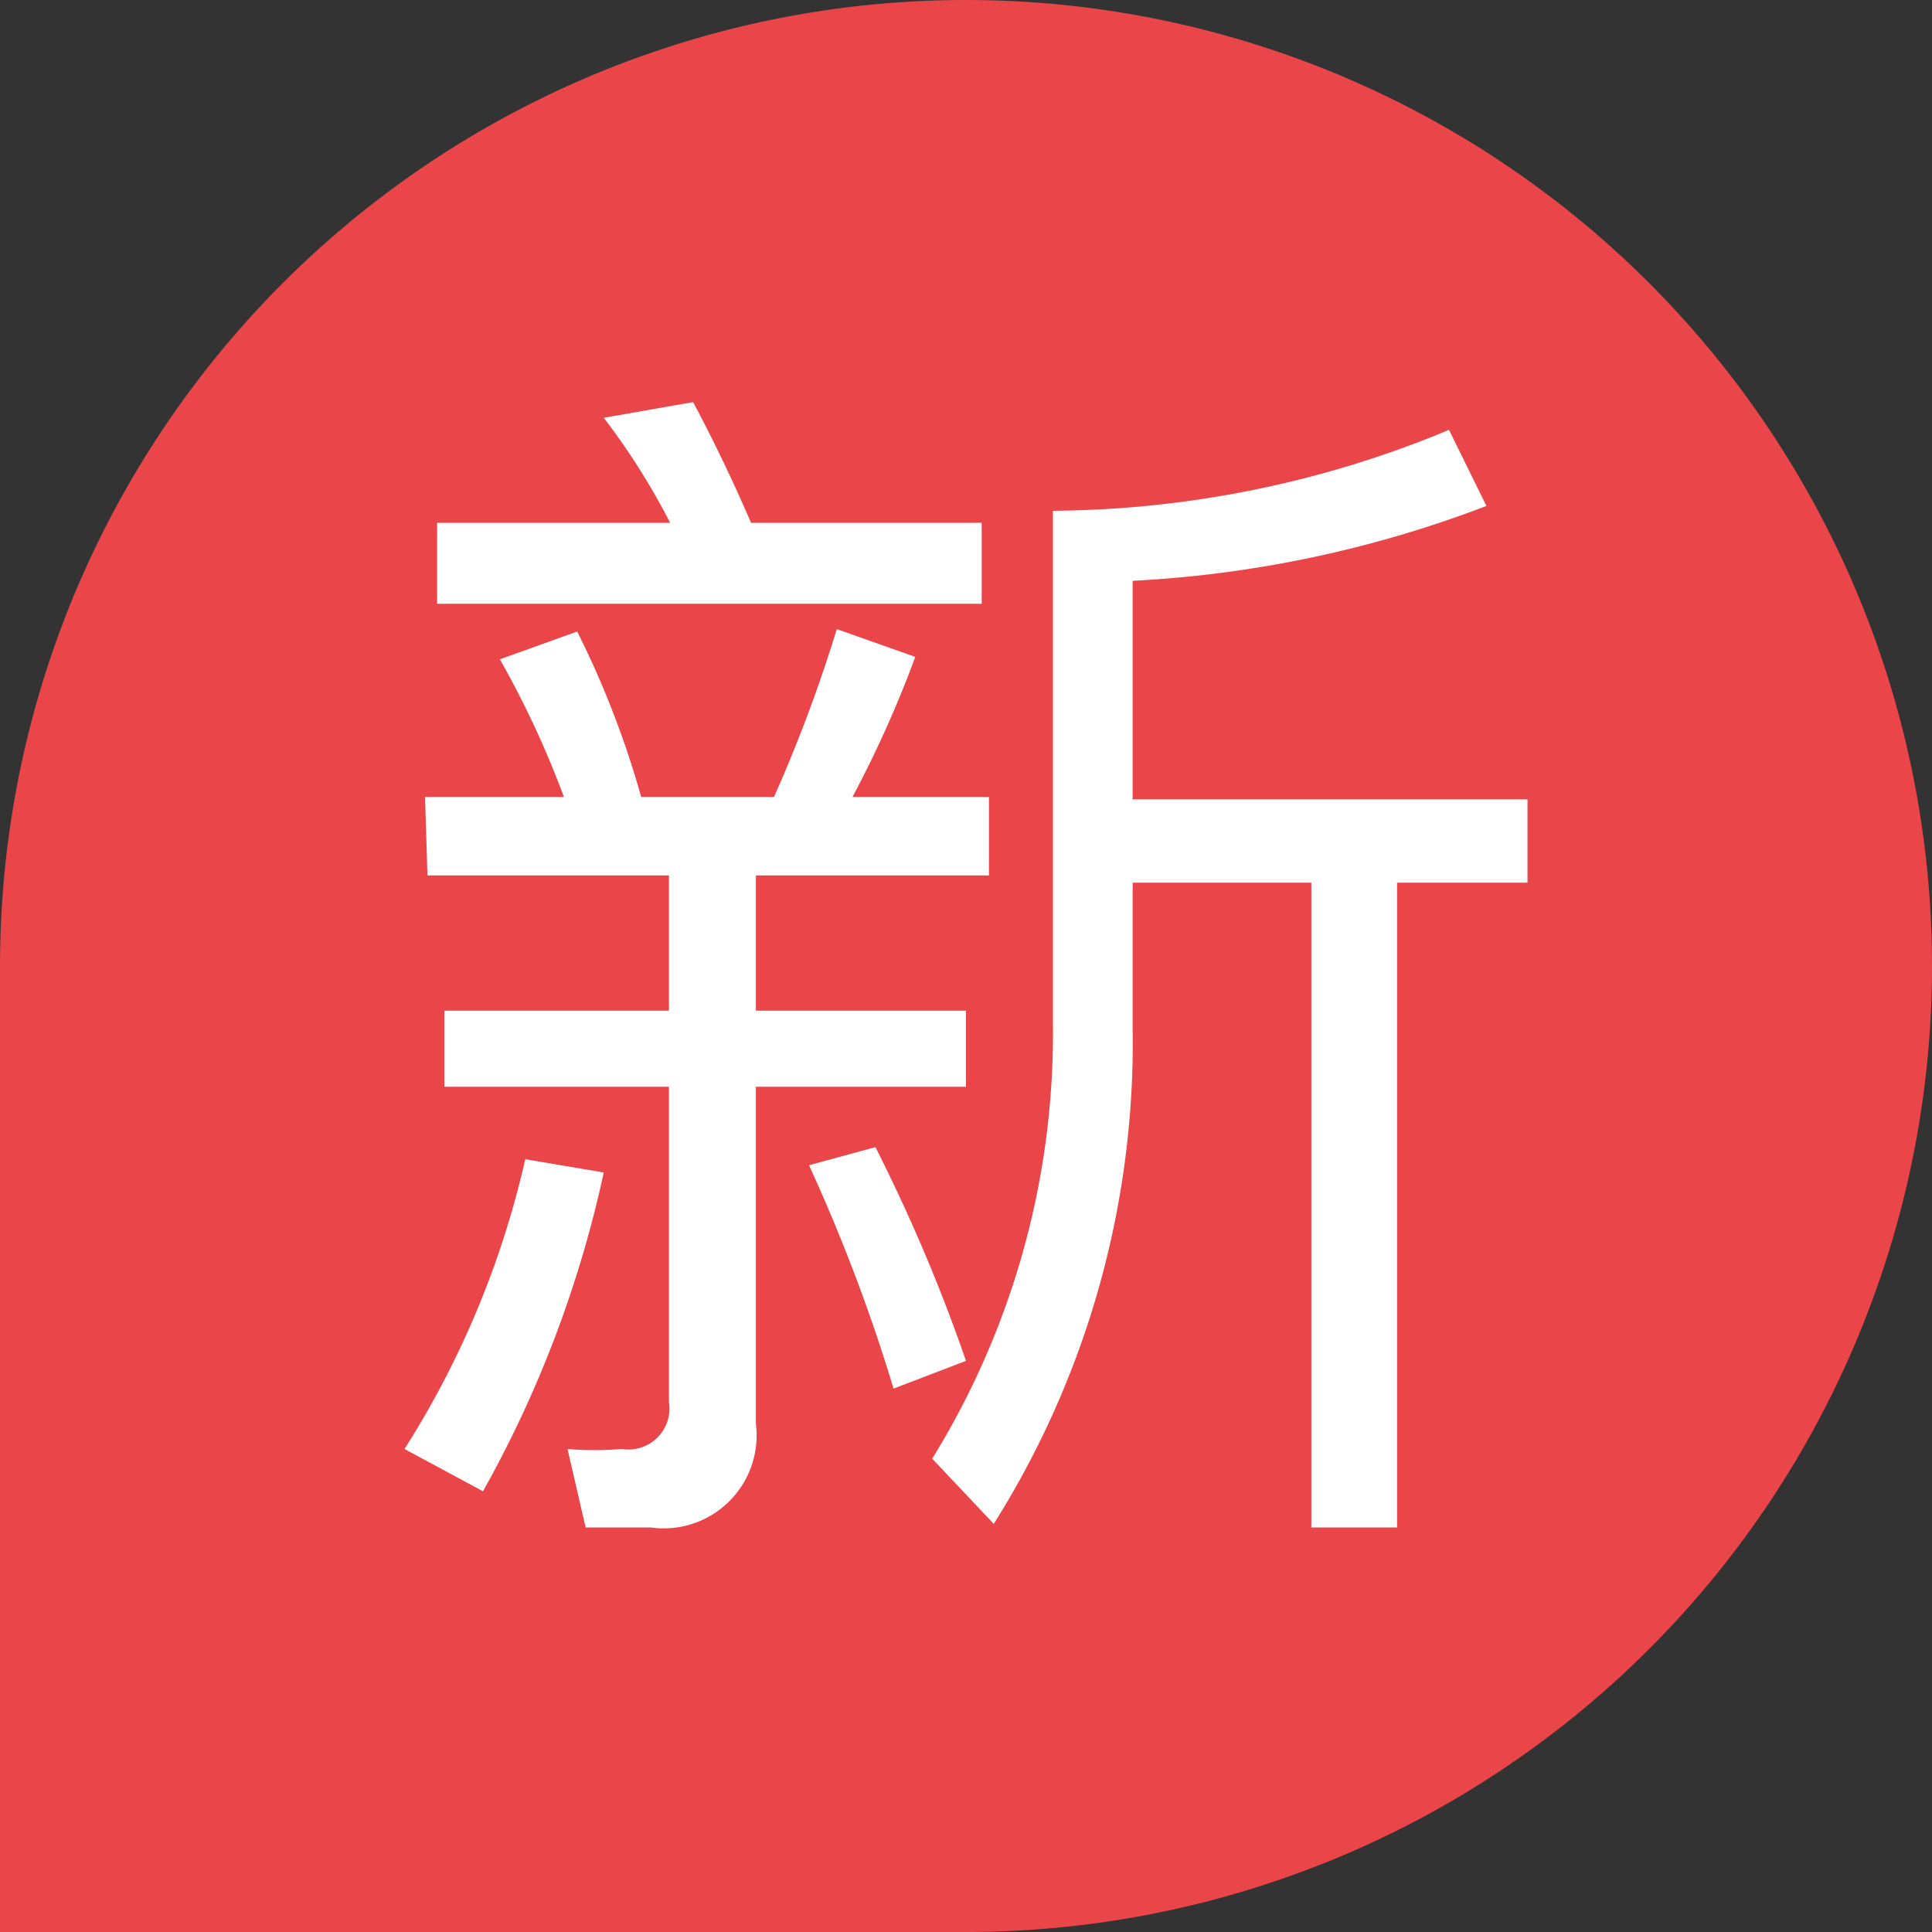
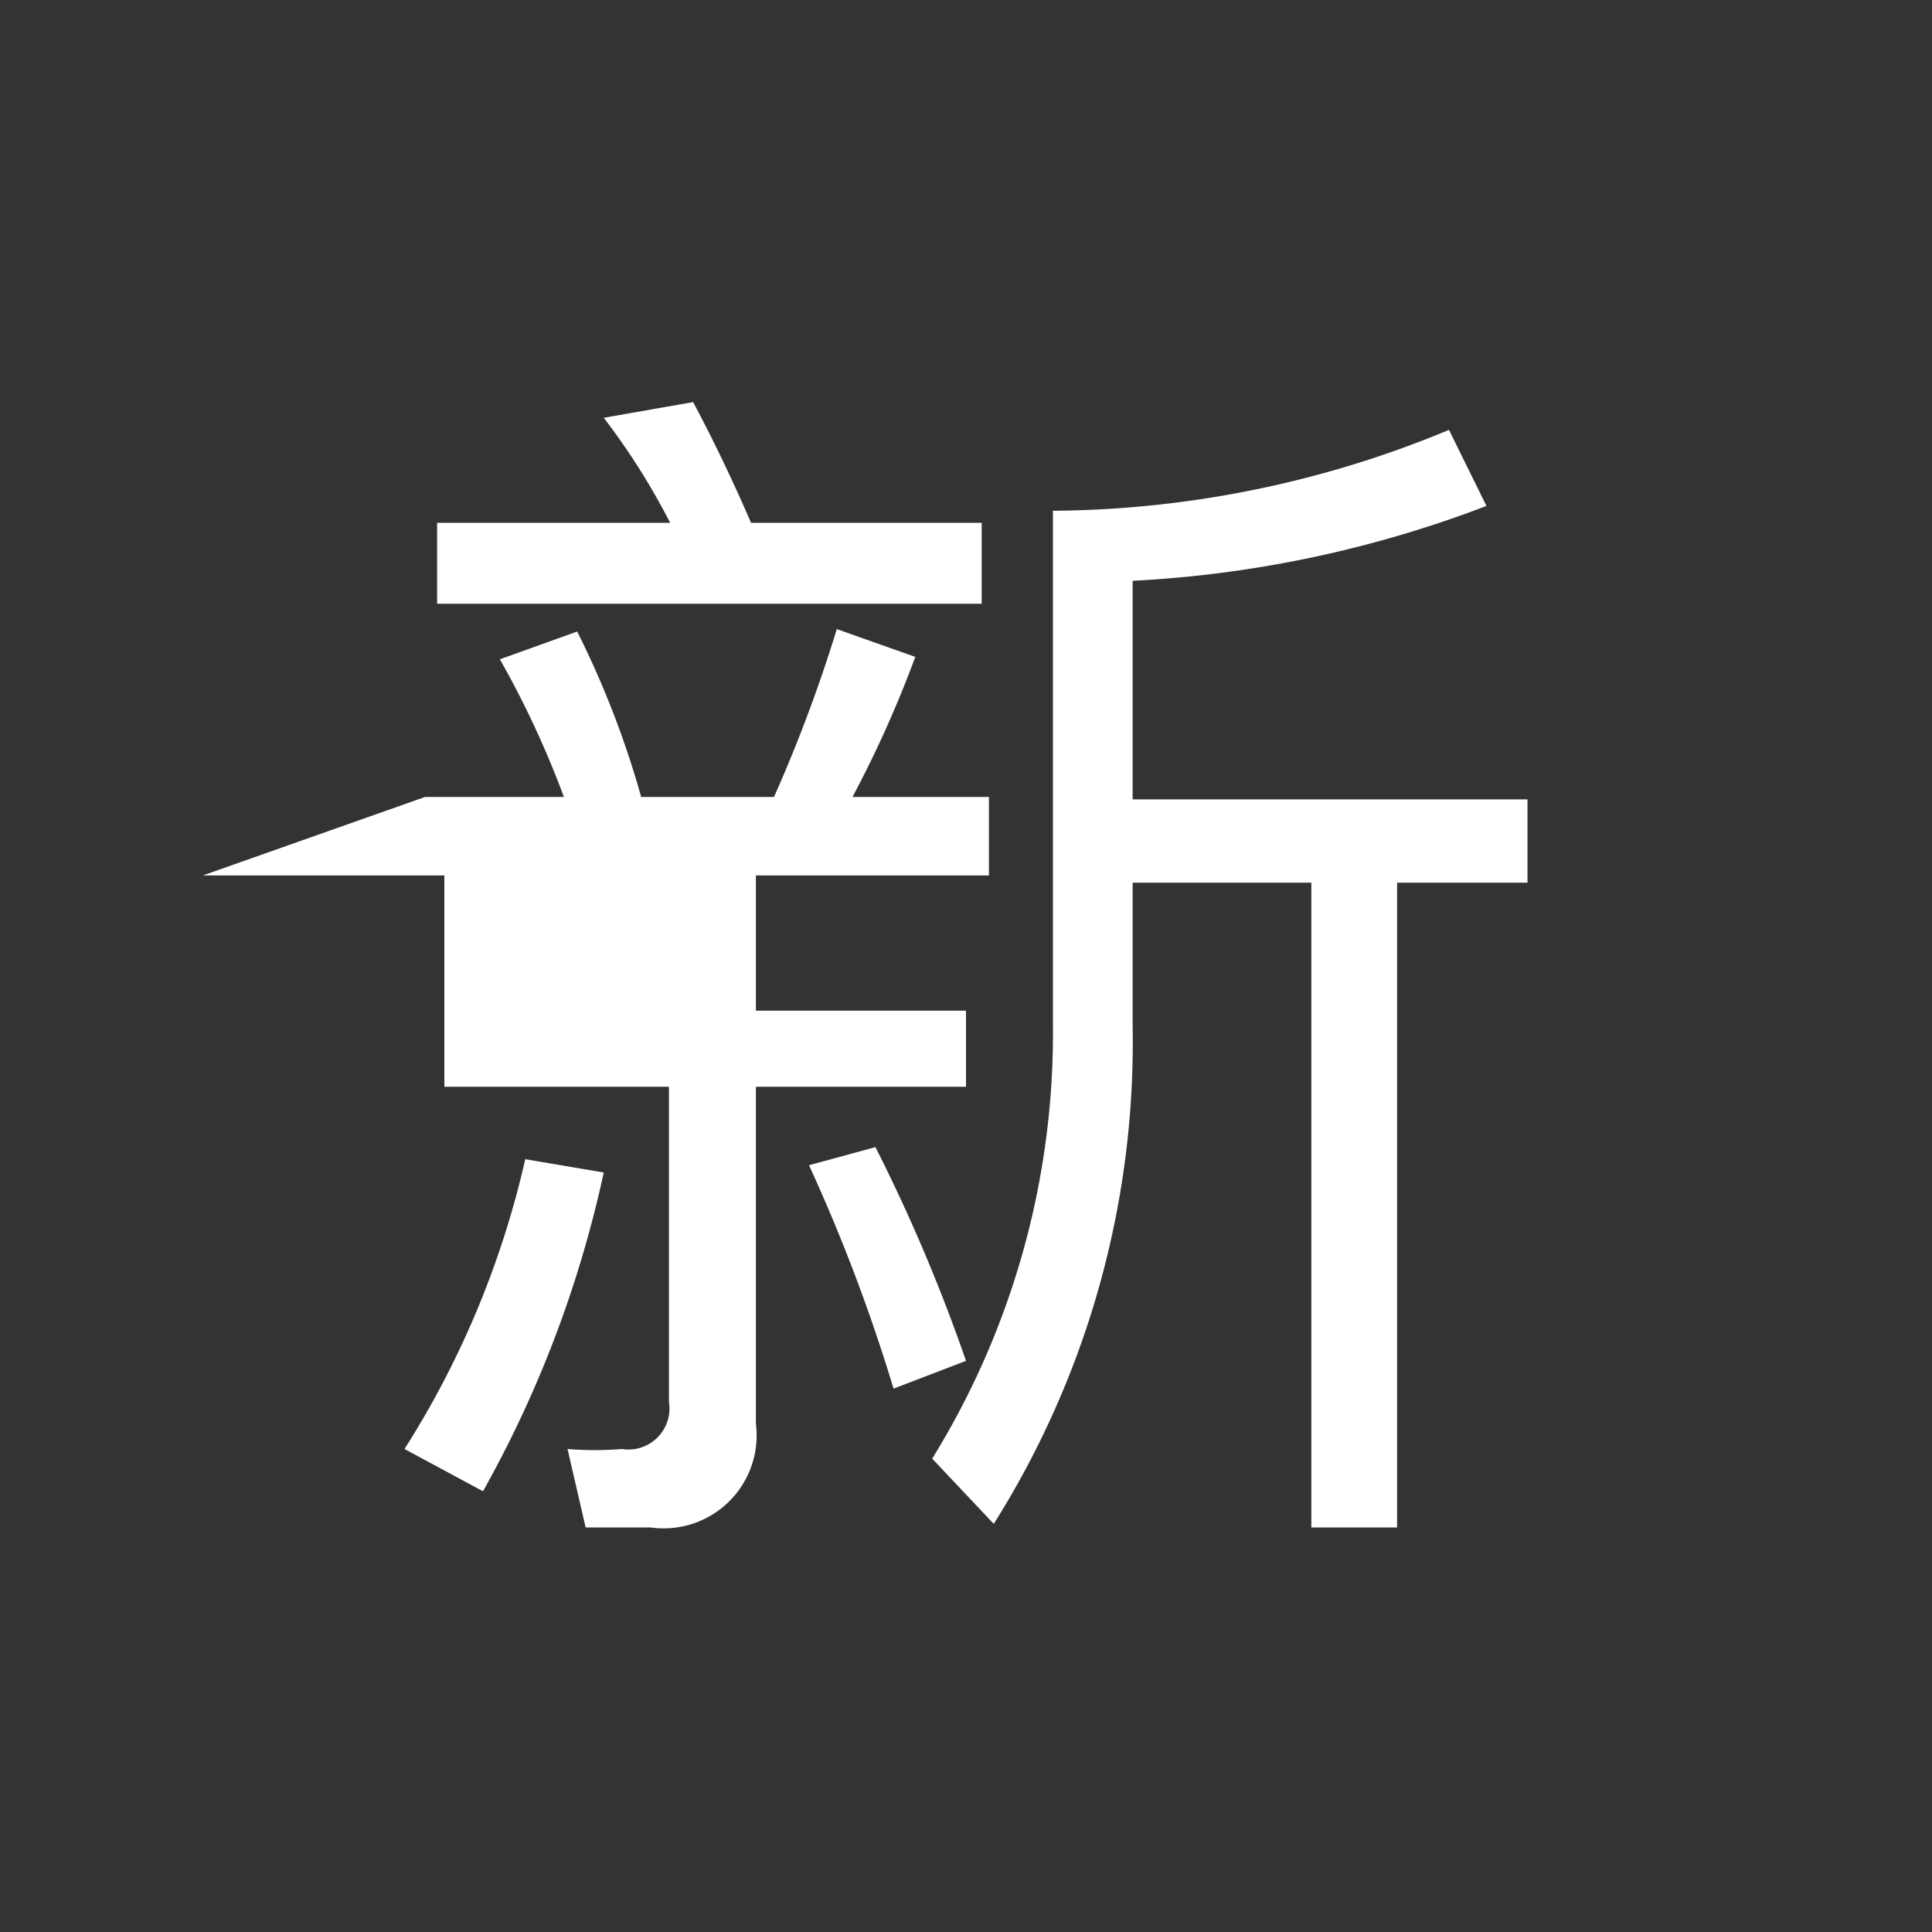
<svg xmlns="http://www.w3.org/2000/svg" viewBox="0 0 16 16">
  <rect x="0" y="0" width="16" height="16" fill="#333333" stroke="none" />
  <defs>
    <style>.cls-1{fill:#ea4549;}.cls-2{fill:#fff;}</style>
  </defs>
  <title>资源 8</title>
  <g id="图层_2" data-name="图层 2">
    <g id="图层_1-2" data-name="图层 1">
-       <path class="cls-1" d="M8,0H8a8,8,0,0,1,8,8V8a8,8,0,0,1-8,8H0a0,0,0,0,1,0,0V8A8,8,0,0,1,8,0Z" />
-       <path class="cls-2" d="M5,9.71A9.51,9.51,0,0,1,4,12.35L3.35,12a7.61,7.61,0,0,0,1-2.4ZM3.52,6.6H4.67a7.87,7.87,0,0,0-.53-1.14l.64-.23A7.69,7.69,0,0,1,5.31,6.6h1.1a12.31,12.31,0,0,0,.52-1.39l.65.23A9.36,9.36,0,0,1,7.06,6.6H8.19v.65H6.26V8.37H8V9H6.26v2.79a.77.77,0,0,1-.87.86H4.85L4.7,12a2.74,2.74,0,0,0,.45,0,.34.34,0,0,0,.39-.39V9H3.68V8.37H5.54V7.25h-2Zm.1-2.27H5.55A5.71,5.71,0,0,0,5,3.46l.74-.13c.16.3.32.63.48,1H8.13V5H3.62ZM7.25,9.5A14.17,14.17,0,0,1,8,11.27l-.6.23a14.47,14.47,0,0,0-.7-1.85Zm5.06-5.31a9.55,9.55,0,0,1-2.93.62V6.62h3.27v.69H11.57v5.34h-.71V7.31H9.38V8.5a7.48,7.48,0,0,1-1.15,4.12l-.51-.54a6.7,6.7,0,0,0,1-3.58V4.23A8.67,8.67,0,0,0,12,3.56Z" />
+       <path class="cls-2" d="M5,9.71A9.51,9.51,0,0,1,4,12.35L3.35,12a7.61,7.61,0,0,0,1-2.4ZM3.52,6.6H4.67a7.87,7.87,0,0,0-.53-1.14l.64-.23A7.69,7.69,0,0,1,5.31,6.6h1.1a12.31,12.31,0,0,0,.52-1.39l.65.23A9.36,9.36,0,0,1,7.06,6.6H8.19v.65H6.26V8.37H8V9H6.26v2.79a.77.77,0,0,1-.87.86H4.85L4.7,12a2.74,2.74,0,0,0,.45,0,.34.34,0,0,0,.39-.39V9H3.68V8.37V7.25h-2Zm.1-2.27H5.55A5.71,5.71,0,0,0,5,3.46l.74-.13c.16.3.32.63.48,1H8.13V5H3.62ZM7.25,9.5A14.17,14.17,0,0,1,8,11.27l-.6.23a14.47,14.47,0,0,0-.7-1.85Zm5.06-5.31a9.55,9.55,0,0,1-2.93.62V6.62h3.27v.69H11.57v5.34h-.71V7.31H9.38V8.5a7.48,7.48,0,0,1-1.15,4.12l-.51-.54a6.7,6.7,0,0,0,1-3.58V4.23A8.67,8.67,0,0,0,12,3.56Z" />
    </g>
  </g>
</svg>